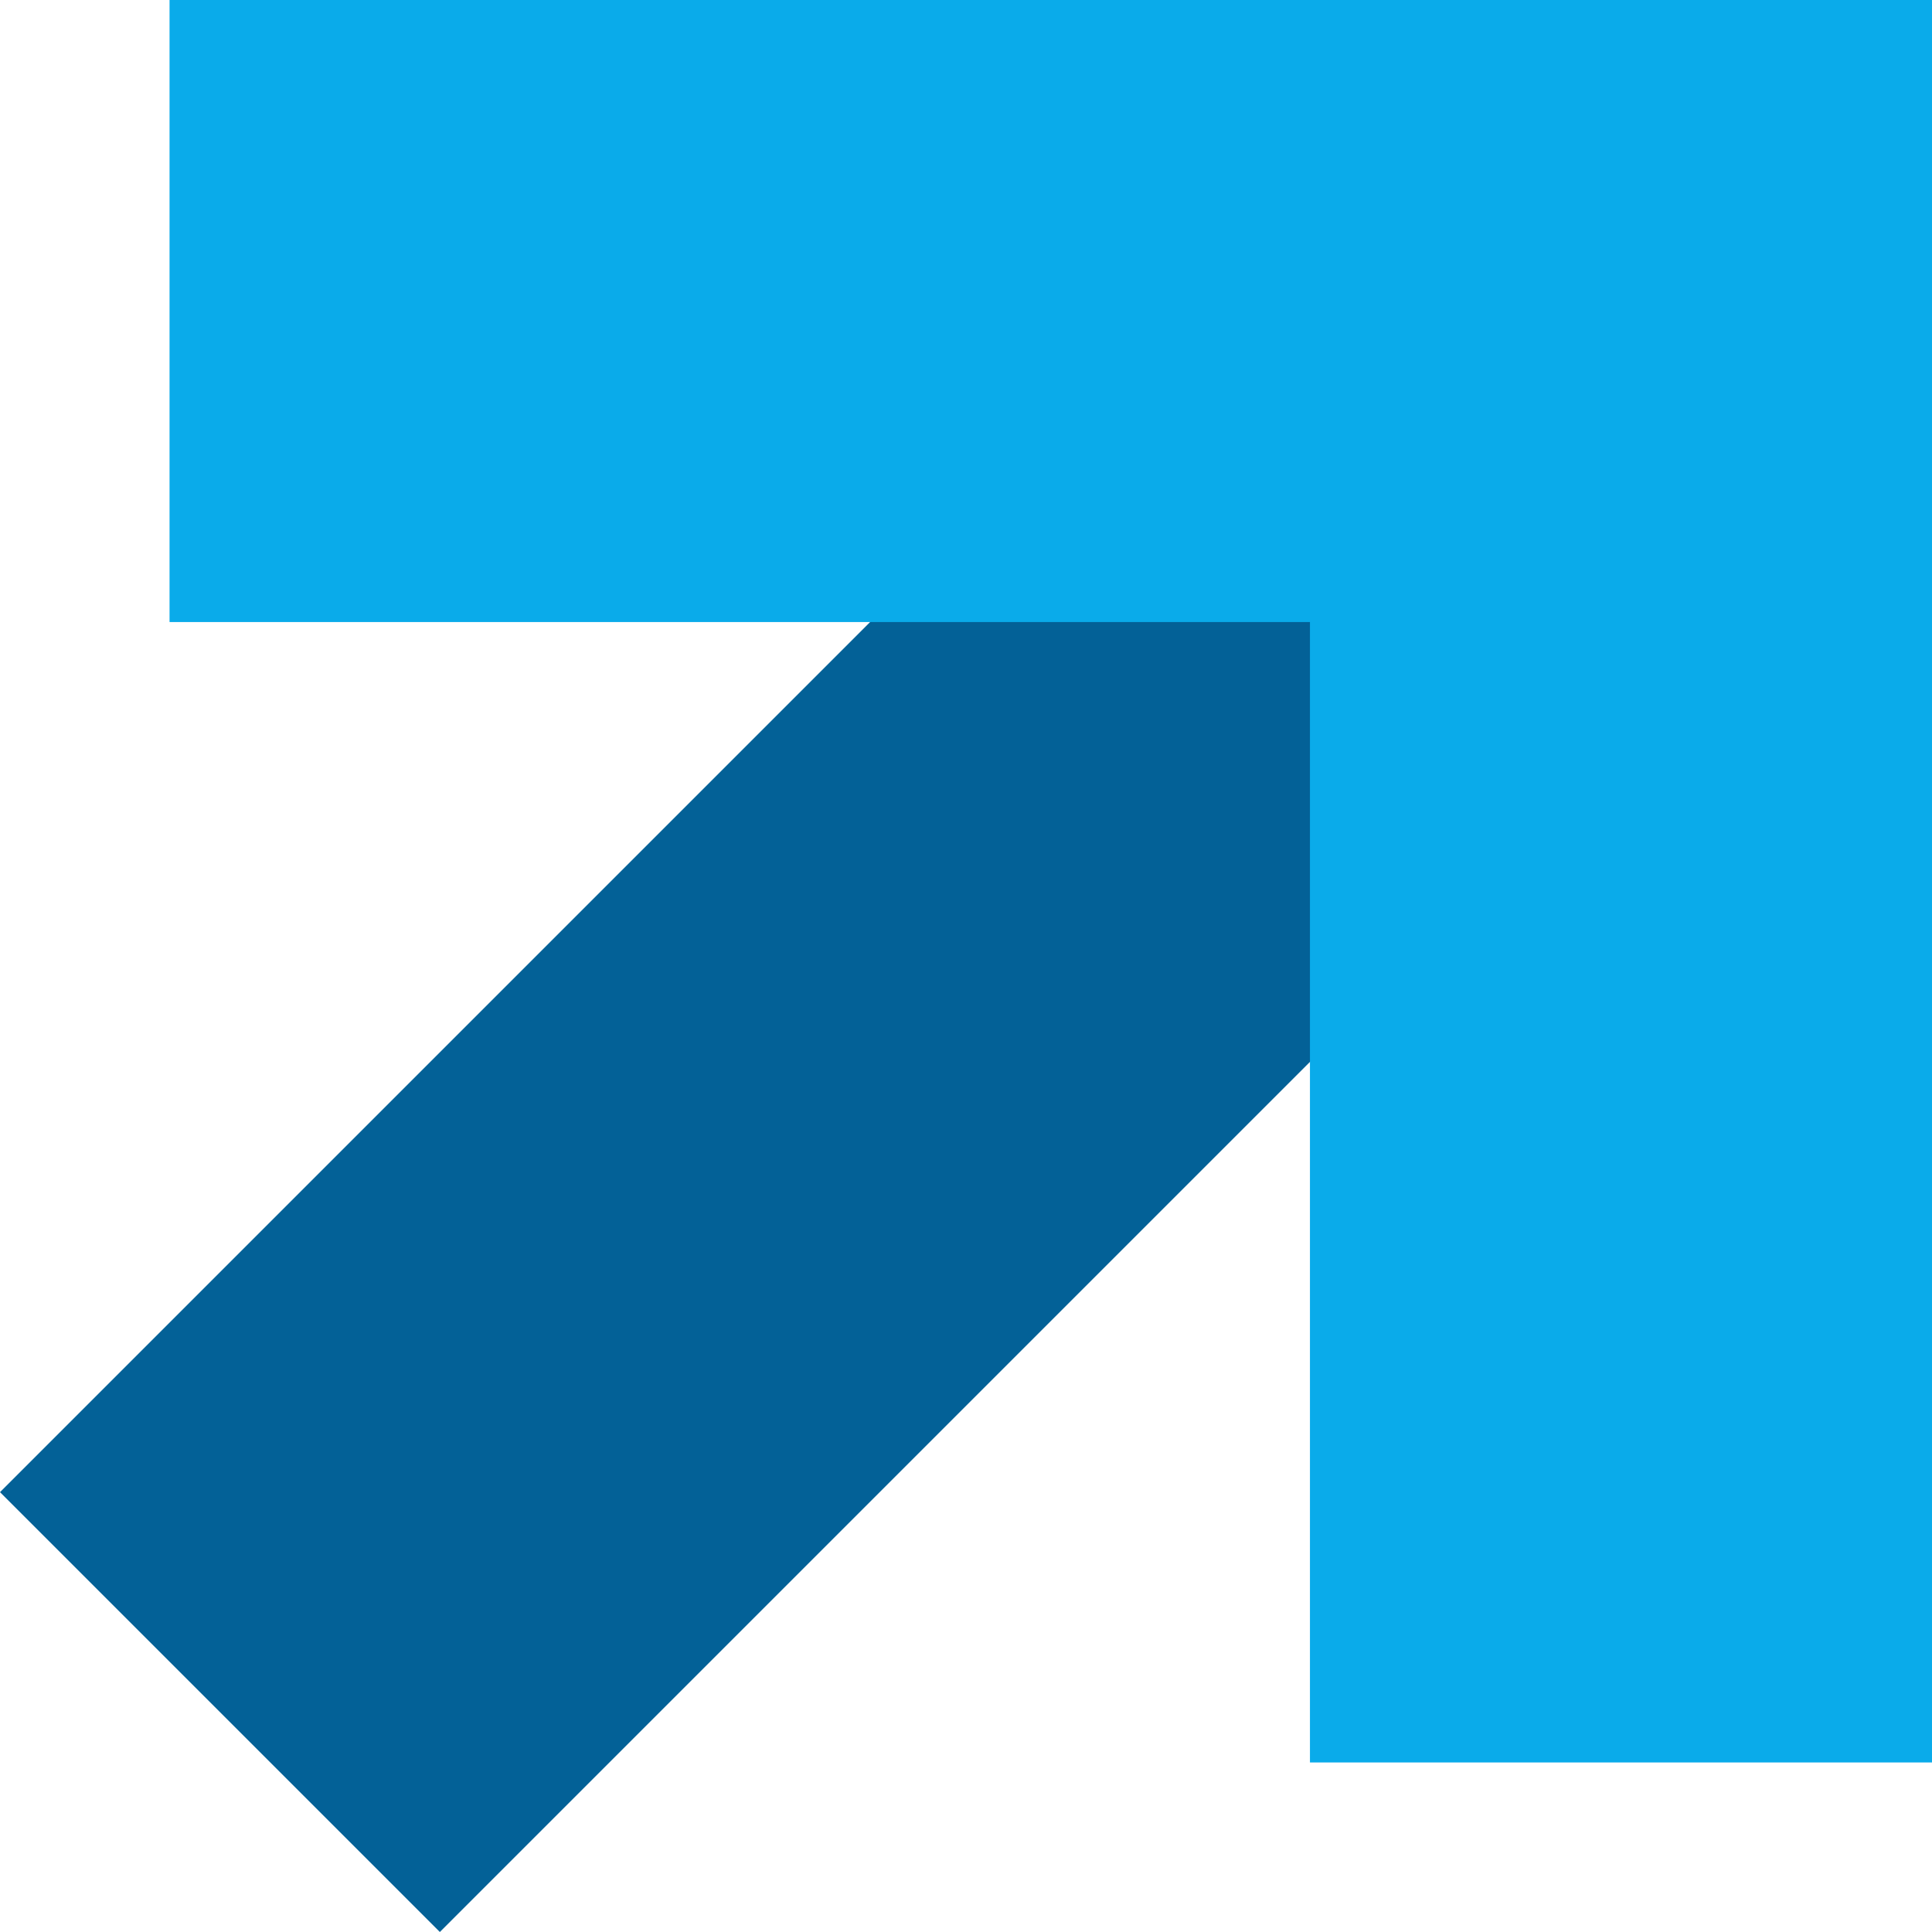
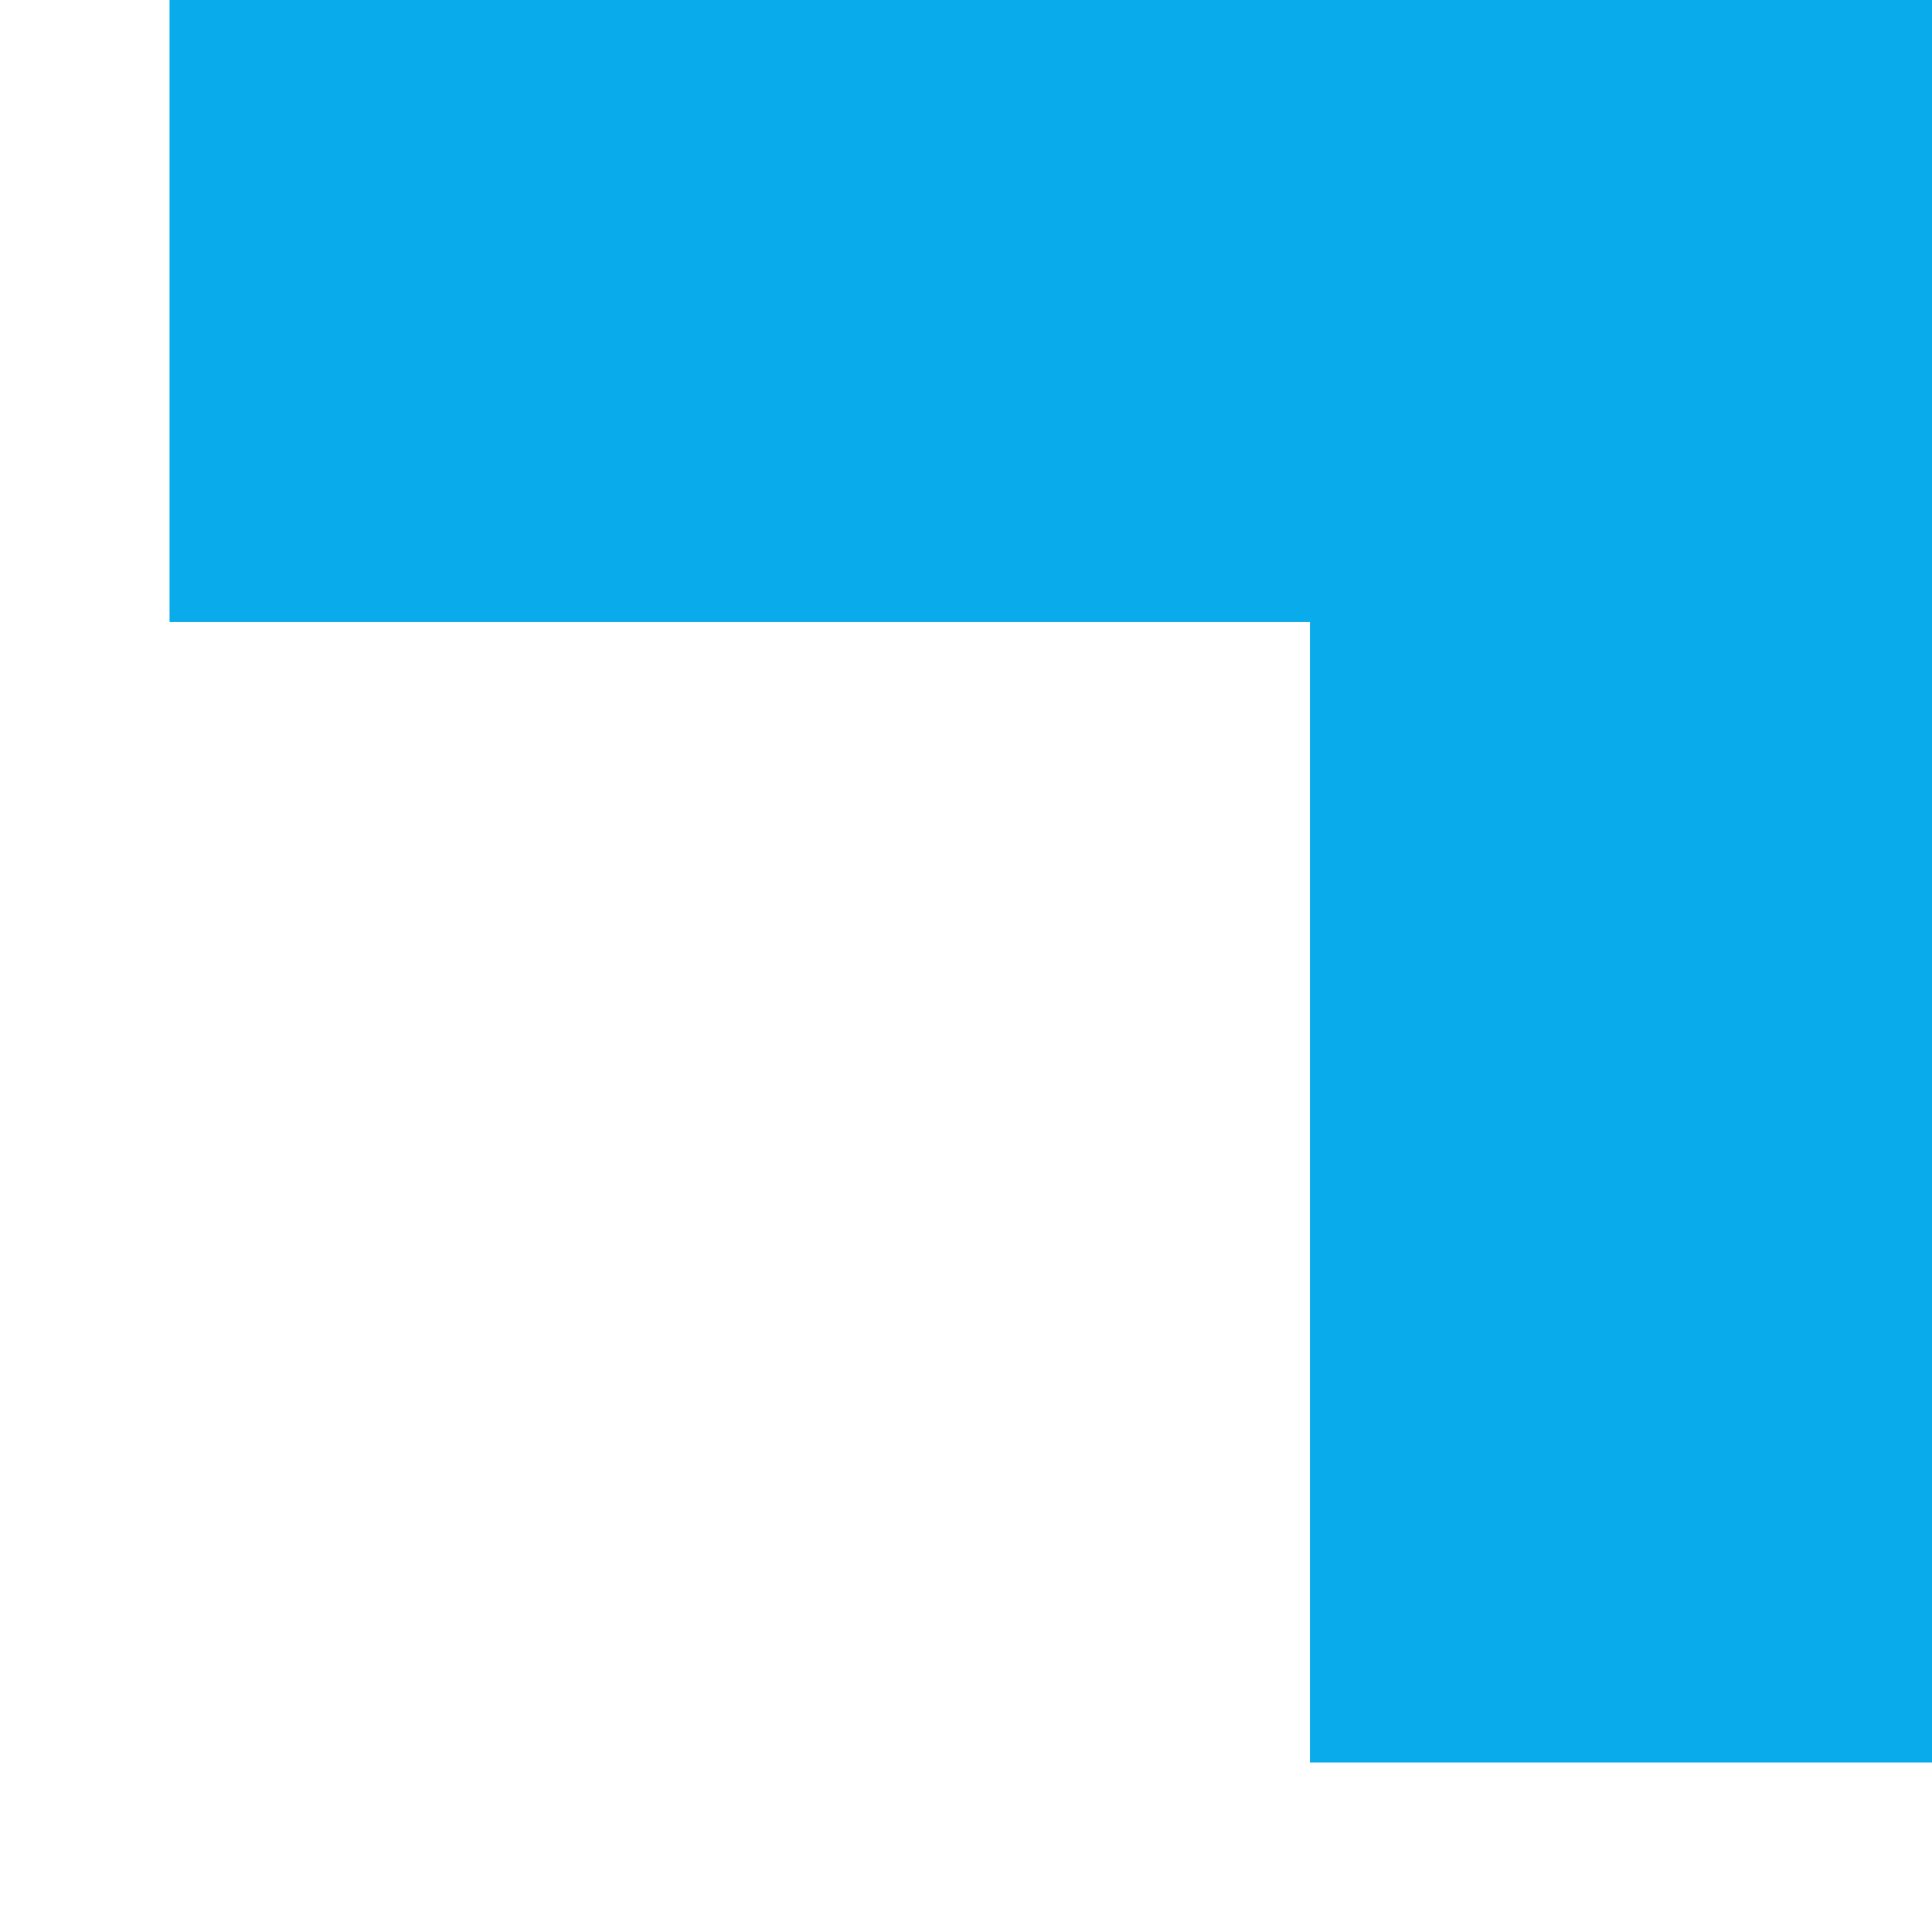
<svg xmlns="http://www.w3.org/2000/svg" id="_レイヤー_1" data-name="レイヤー_1" version="1.1" viewBox="0 0 27.953 27.953">
  <defs>
    <style>
      .st0 {
        stroke: #0aabea;
      }

      .st0, .st1 {
        fill: none;
        stroke-miterlimit: 10;
        stroke-width: 9px;
      }

      .st1 {
        stroke: #036197;
      }
    </style>
  </defs>
-   <line class="st1" x1="3.182" y1="24.771" x2="23.453" y2="4.5" />
  <polyline class="st0" points="23.453 25.5 23.453 4.5 2.453 4.5" />
</svg>